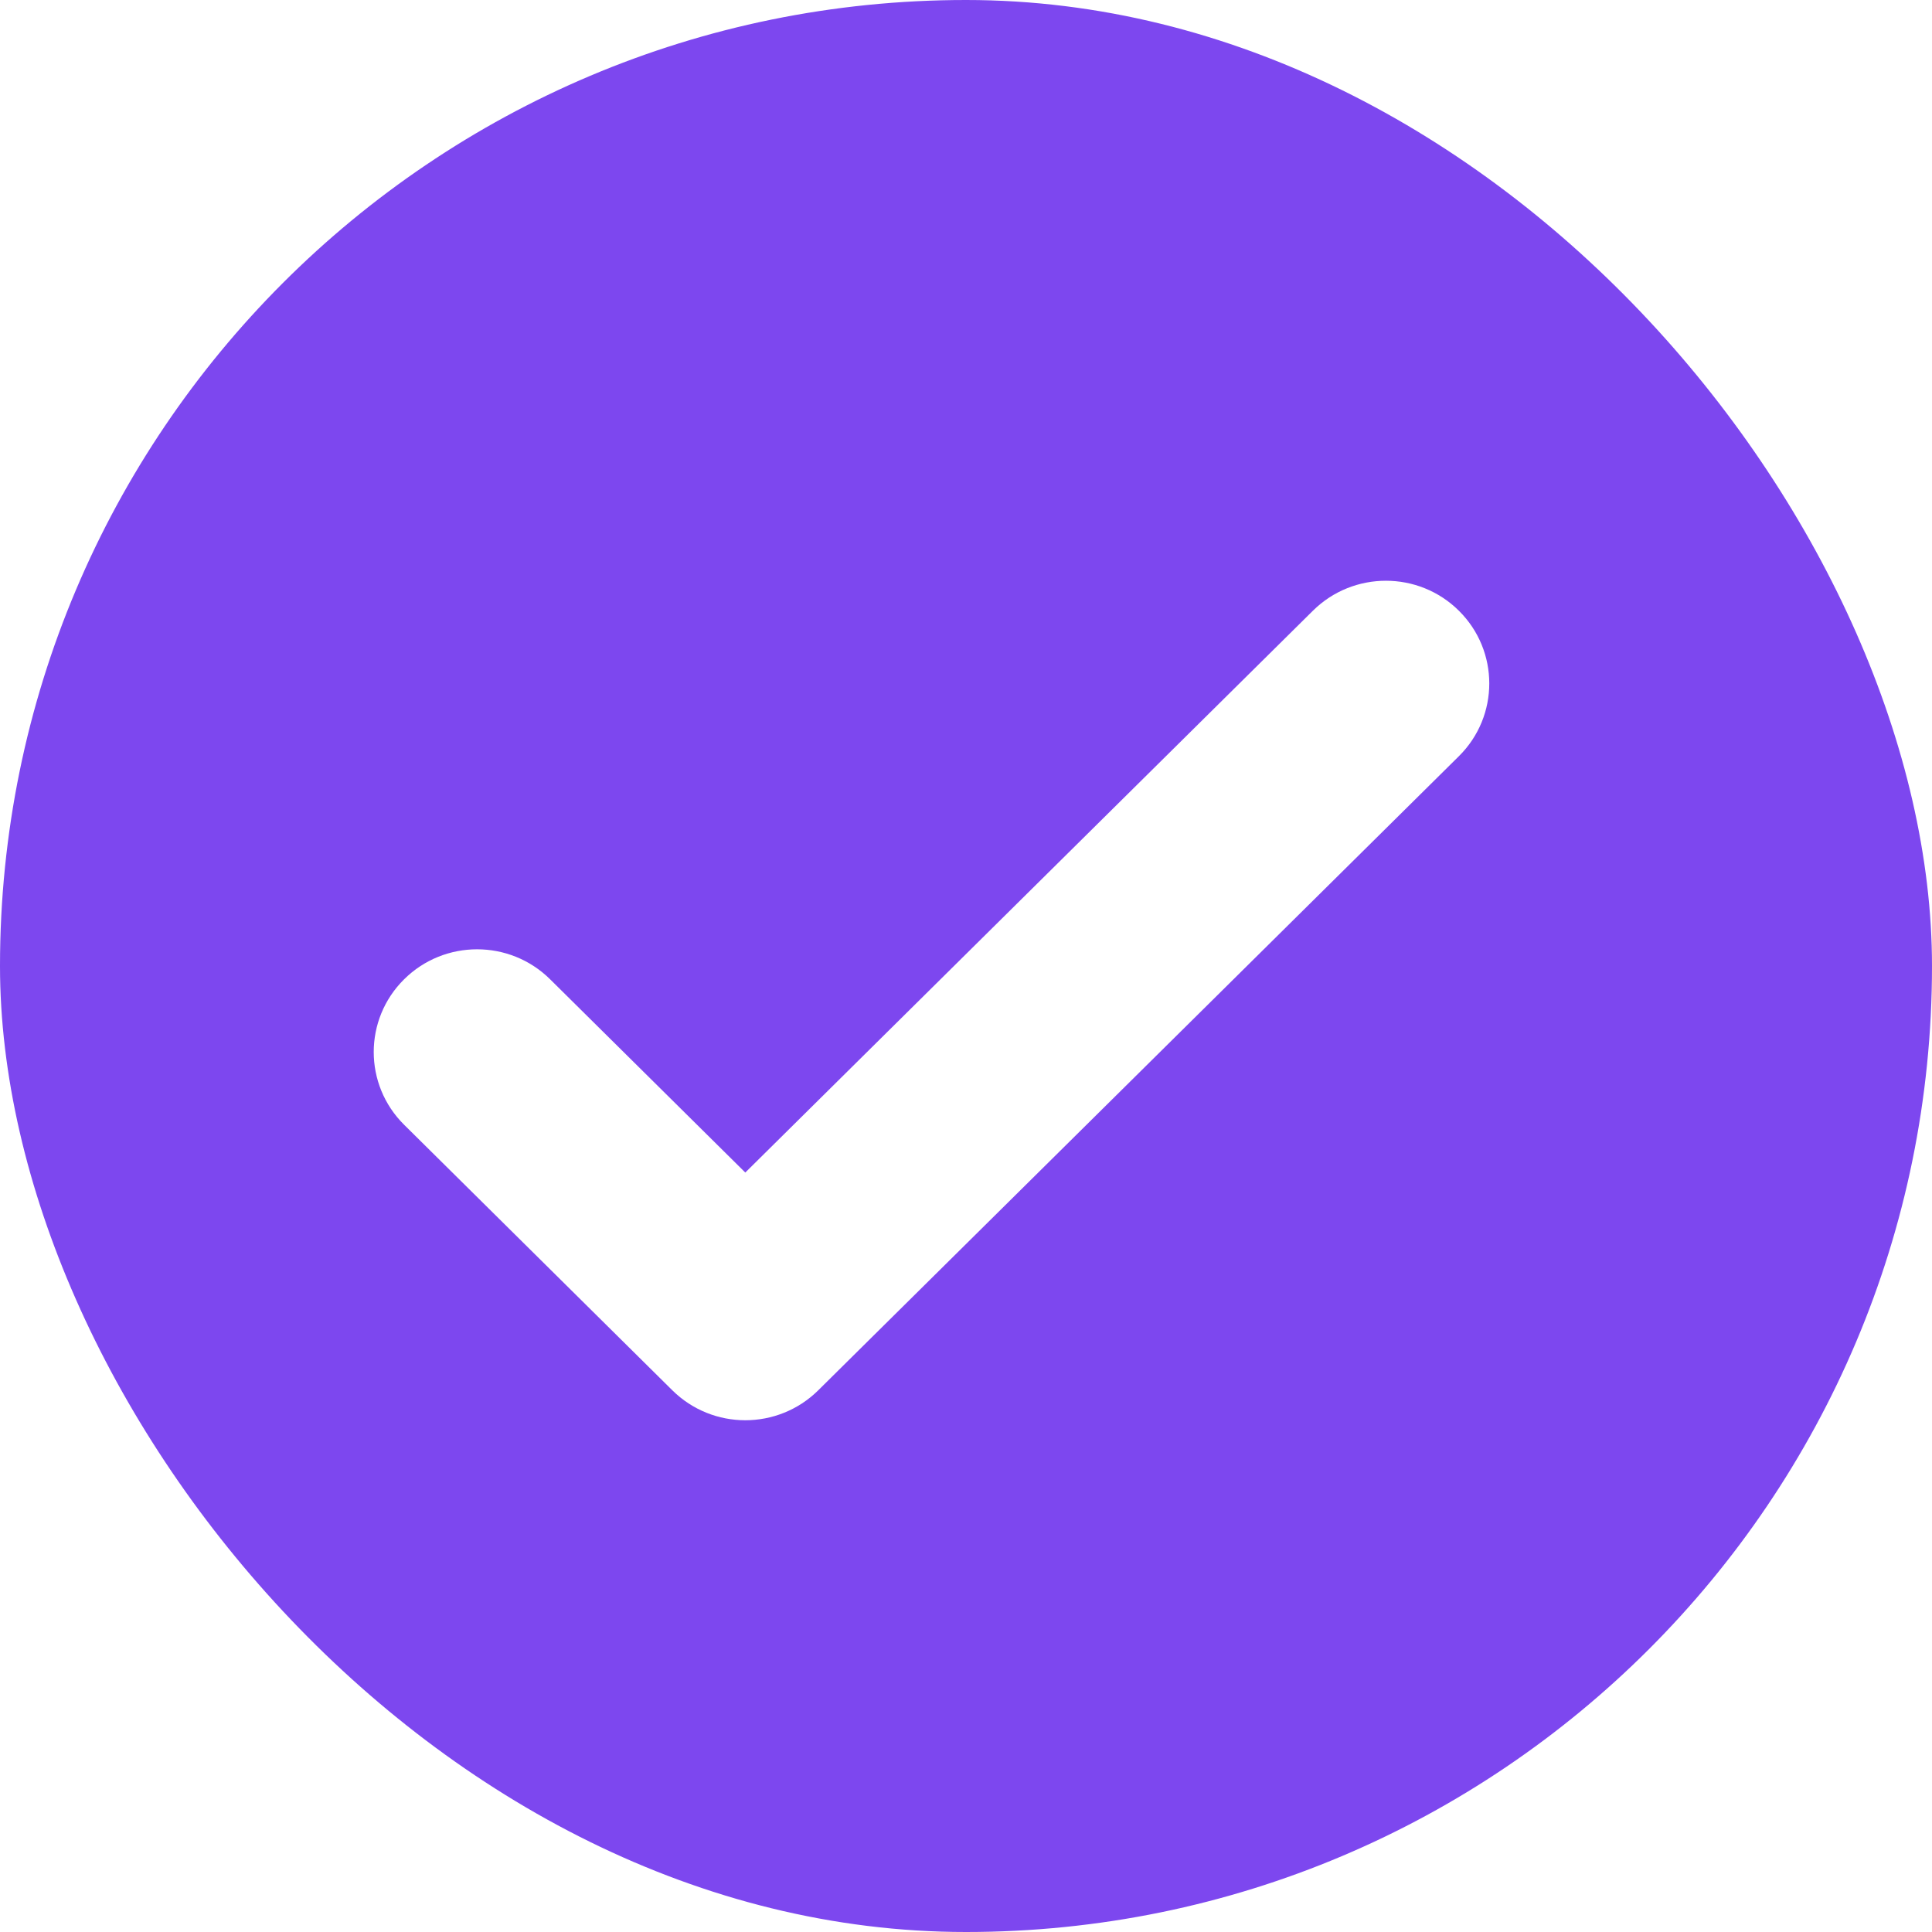
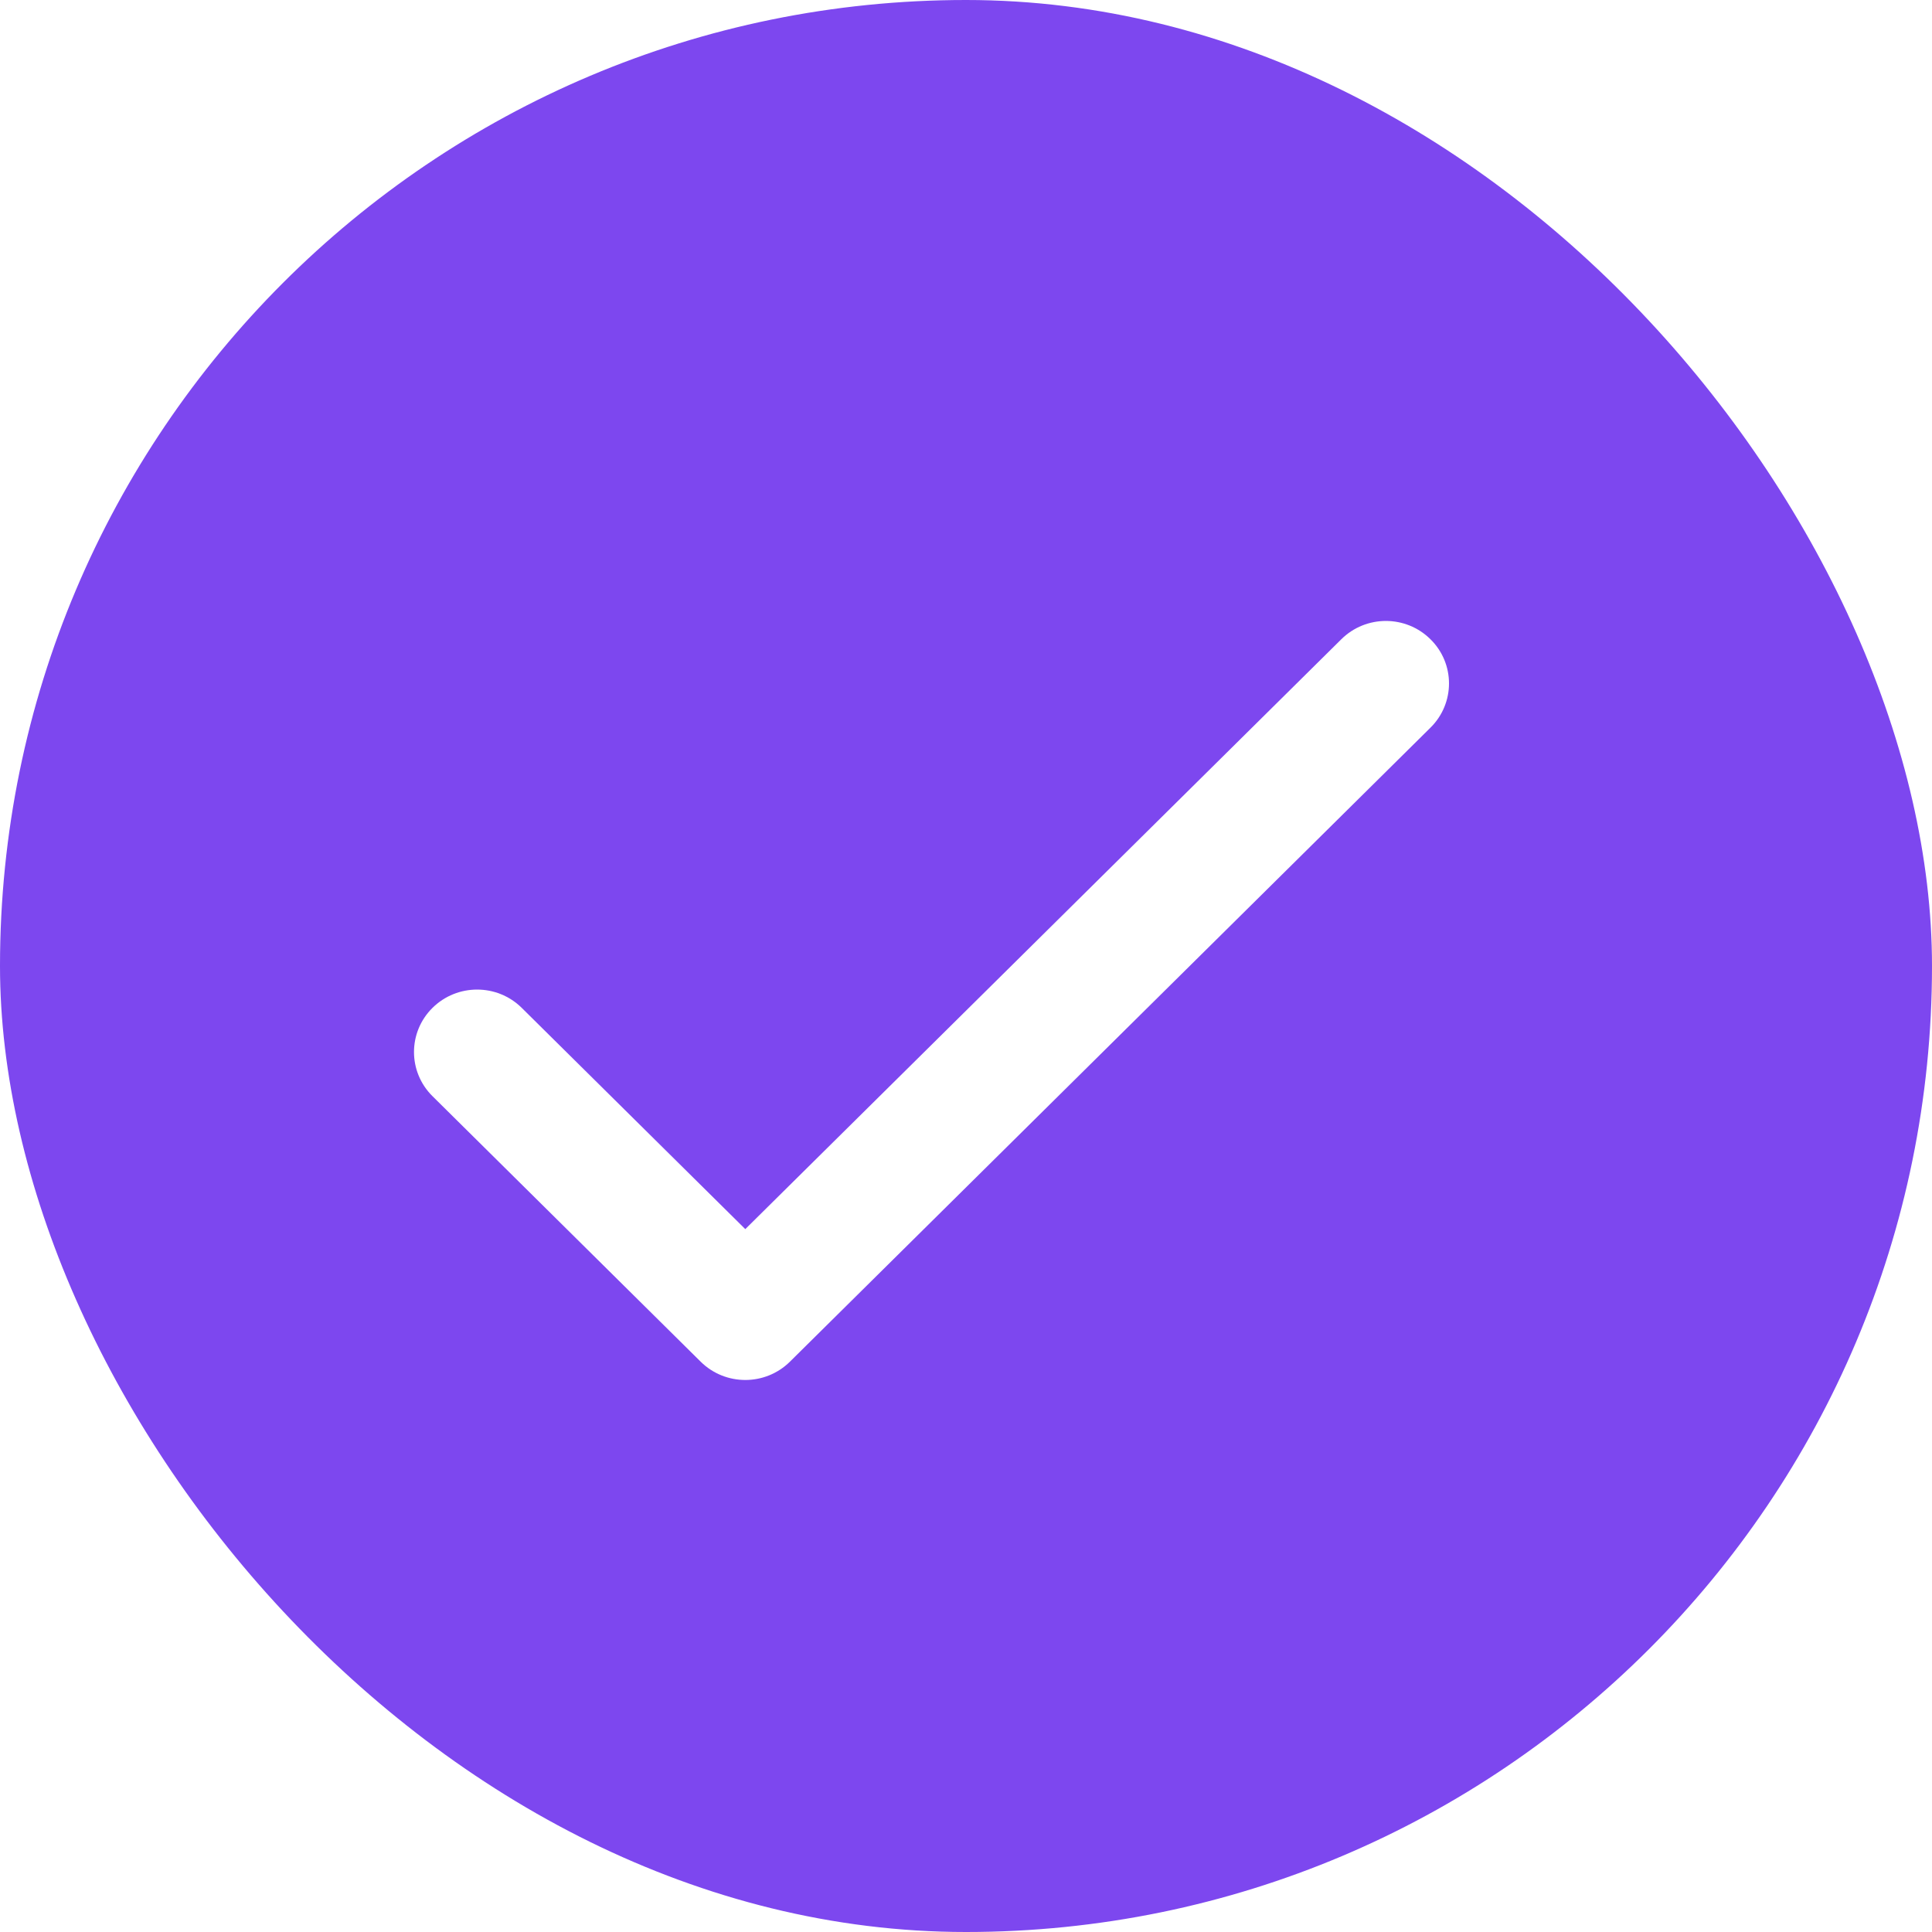
<svg xmlns="http://www.w3.org/2000/svg" width="21" height="21" viewBox="0 0 21 21" fill="none">
  <g id="Group 11 Copy">
    <rect id="Rectangle 760" y="-0" width="21" height="21" rx="10.5" fill="#7D47EF" />
    <g id="Path" filter="url(#filter0_d_1295_31132)">
      <path d="M15.549 6.949C15.281 6.683 14.847 6.683 14.579 6.949L8.101 13.36L5.671 10.955C5.403 10.69 4.969 10.69 4.701 10.955C4.433 11.22 4.433 11.65 4.701 11.915L7.616 14.801C7.884 15.066 8.318 15.066 8.586 14.801L15.549 7.909C15.817 7.644 15.817 7.213 15.549 6.949Z" fill="white" />
    </g>
    <g id="Path (Stroke)" filter="url(#filter1_d_1295_31132)">
-       <path fill-rule="evenodd" clip-rule="evenodd" d="M14.271 6.638C14.71 6.204 15.419 6.204 15.857 6.638C16.298 7.074 16.298 7.784 15.857 8.22L8.894 15.112C8.455 15.546 7.747 15.546 7.308 15.112L4.393 12.226C4.393 12.226 4.393 12.226 4.393 12.226C3.952 11.79 3.952 11.08 4.393 10.644M14.271 6.638L8.101 12.745L5.979 10.644C5.979 10.644 5.979 10.644 5.979 10.644C5.54 10.21 4.831 10.21 4.393 10.644M15.242 7.26C15.144 7.163 14.985 7.163 14.887 7.26L8.101 13.976L5.363 11.266C5.265 11.169 5.106 11.169 5.008 11.266C4.914 11.36 4.914 11.511 5.008 11.604L7.924 14.49C7.924 14.49 7.924 14.49 7.924 14.49C8.021 14.586 8.181 14.586 8.278 14.49L15.242 7.598C15.242 7.598 15.242 7.598 15.242 7.598C15.336 7.505 15.336 7.353 15.242 7.26Z" fill="white" />
-     </g>
+       </g>
  </g>
  <defs>
    <filter id="filter0_d_1295_31132" x="1" y="3.25" width="18.25" height="15.25" filterUnits="userSpaceOnUse" color-interpolation-filters="sRGB">
      <feFlood flood-opacity="0" result="BackgroundImageFix" />
      <feColorMatrix in="SourceAlpha" type="matrix" values="0 0 0 0 0 0 0 0 0 0 0 0 0 0 0 0 0 0 127 0" result="hardAlpha" />
      <feOffset />
      <feGaussianBlur stdDeviation="1.75" />
      <feColorMatrix type="matrix" values="0 0 0 0 1 0 0 0 0 1 0 0 0 0 1 0 0 0 0.268 0" />
      <feBlend mode="normal" in2="BackgroundImageFix" result="effect1_dropShadow_1295_31132" />
      <feBlend mode="normal" in="SourceGraphic" in2="effect1_dropShadow_1295_31132" result="shape" />
    </filter>
    <filter id="filter1_d_1295_31132" x="0.562" y="2.812" width="19.125" height="16.125" filterUnits="userSpaceOnUse" color-interpolation-filters="sRGB">
      <feFlood flood-opacity="0" result="BackgroundImageFix" />
      <feColorMatrix in="SourceAlpha" type="matrix" values="0 0 0 0 0 0 0 0 0 0 0 0 0 0 0 0 0 0 127 0" result="hardAlpha" />
      <feOffset />
      <feGaussianBlur stdDeviation="1.75" />
      <feColorMatrix type="matrix" values="0 0 0 0 1 0 0 0 0 1 0 0 0 0 1 0 0 0 0.268 0" />
      <feBlend mode="normal" in2="BackgroundImageFix" result="effect1_dropShadow_1295_31132" />
      <feBlend mode="normal" in="SourceGraphic" in2="effect1_dropShadow_1295_31132" result="shape" />
    </filter>
  </defs>
</svg>